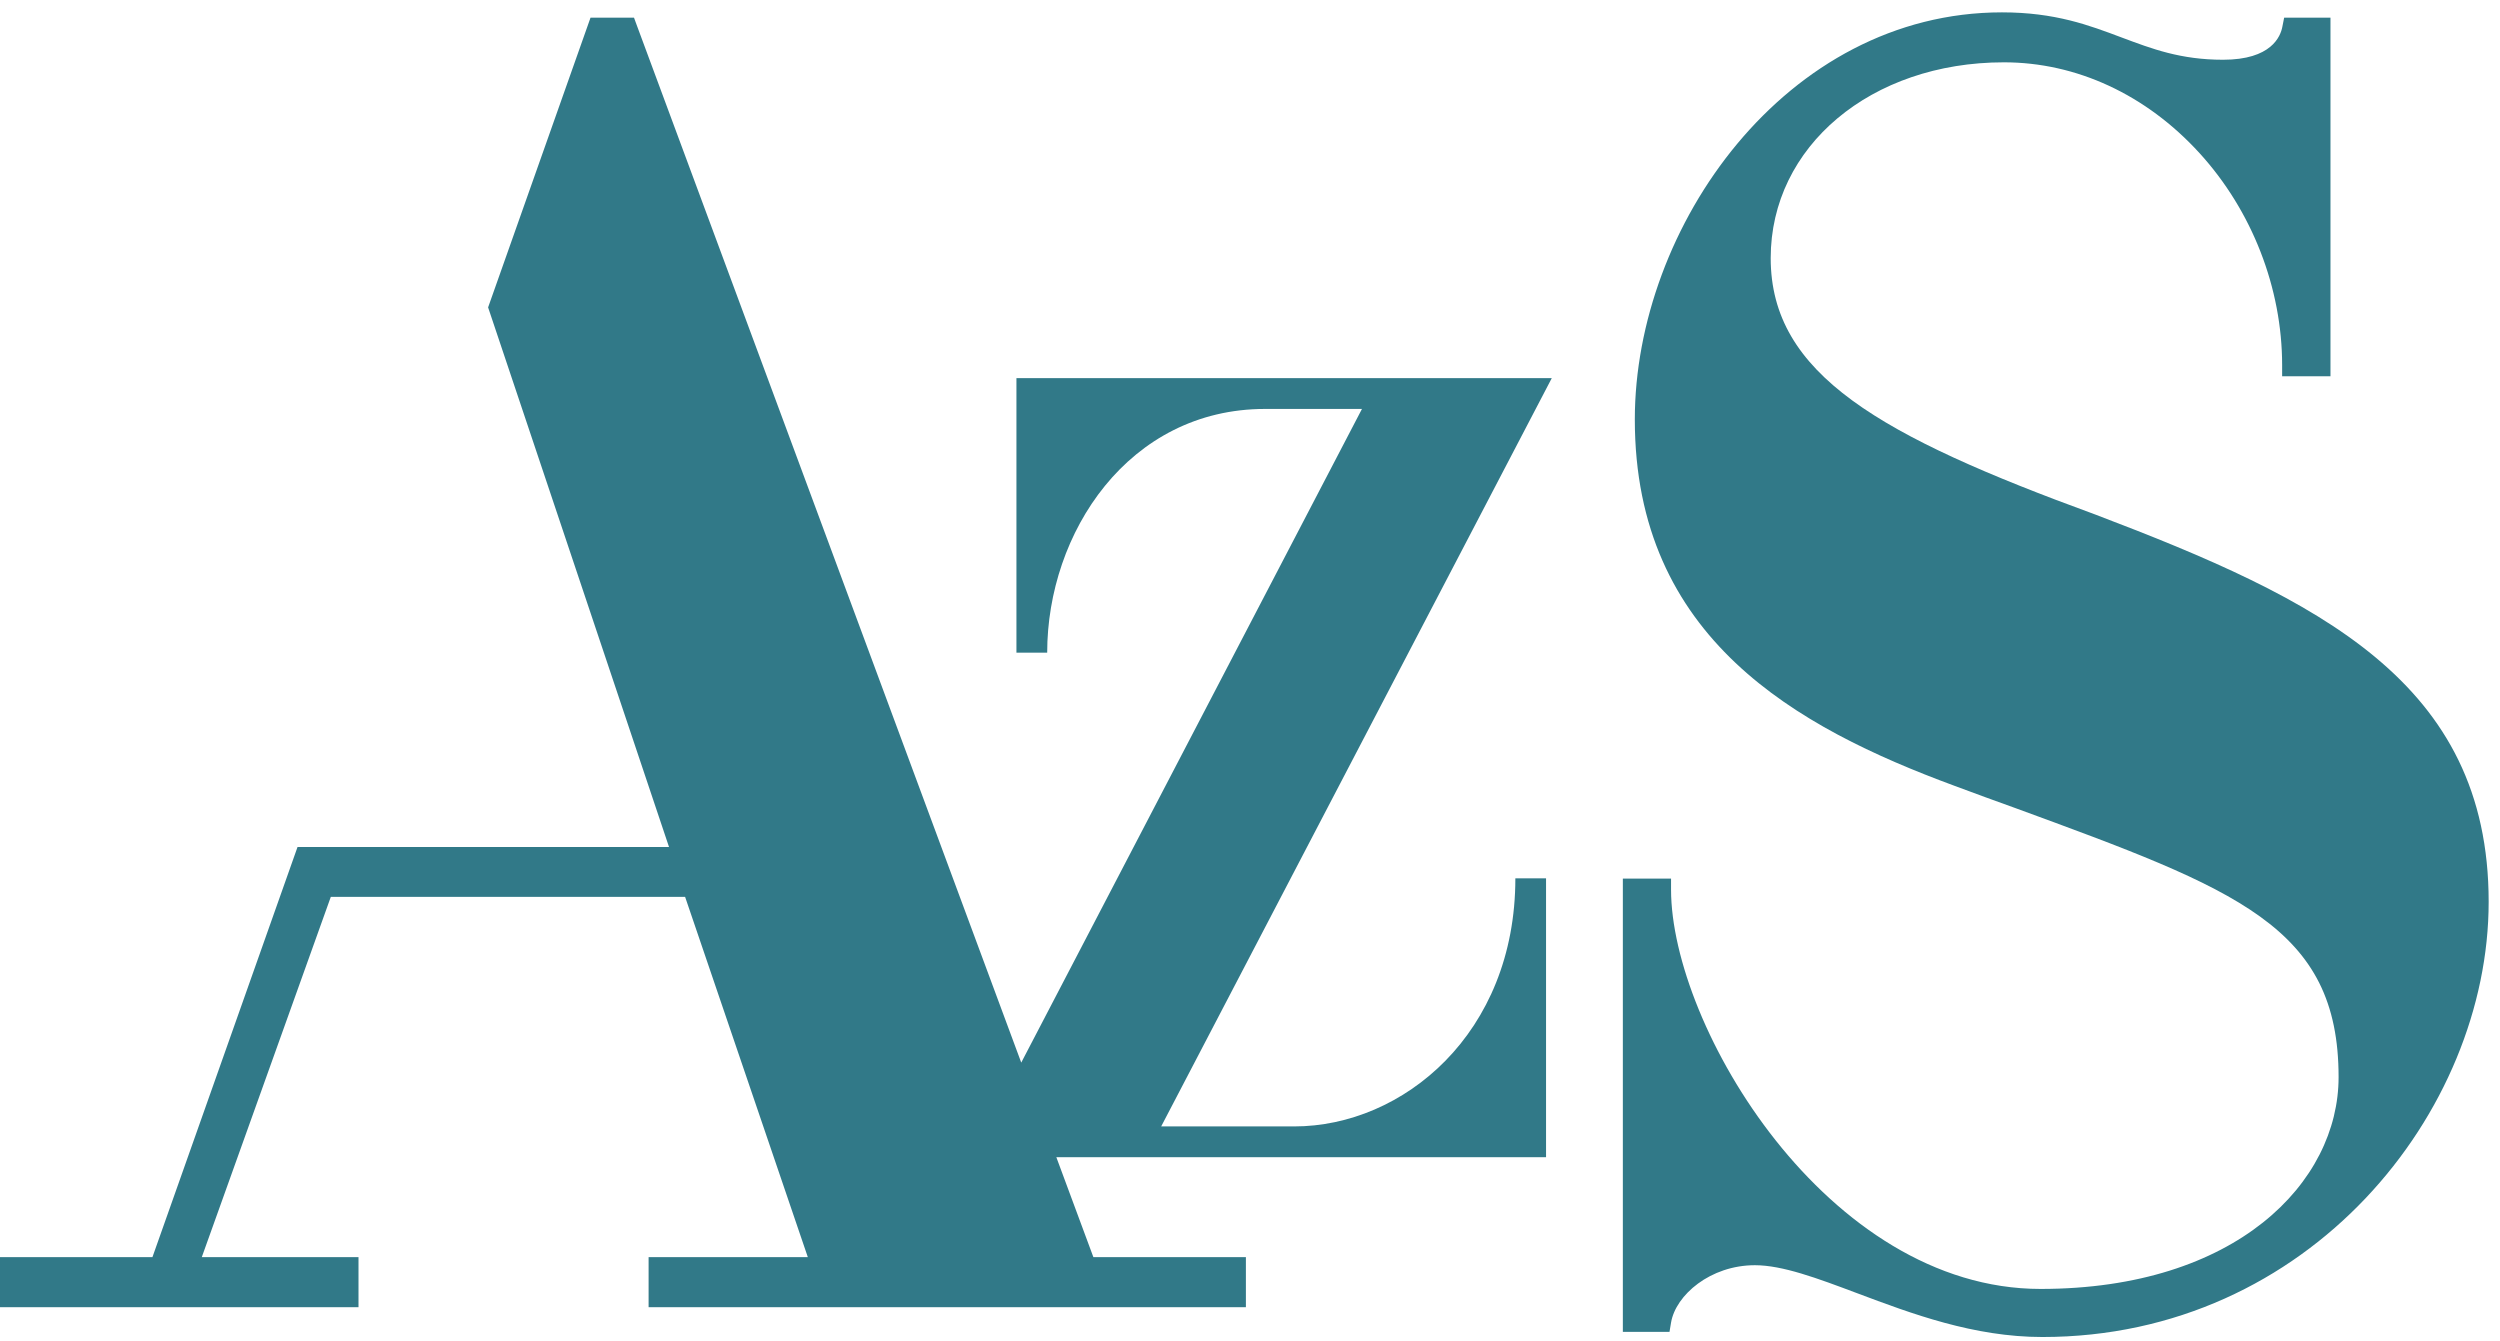
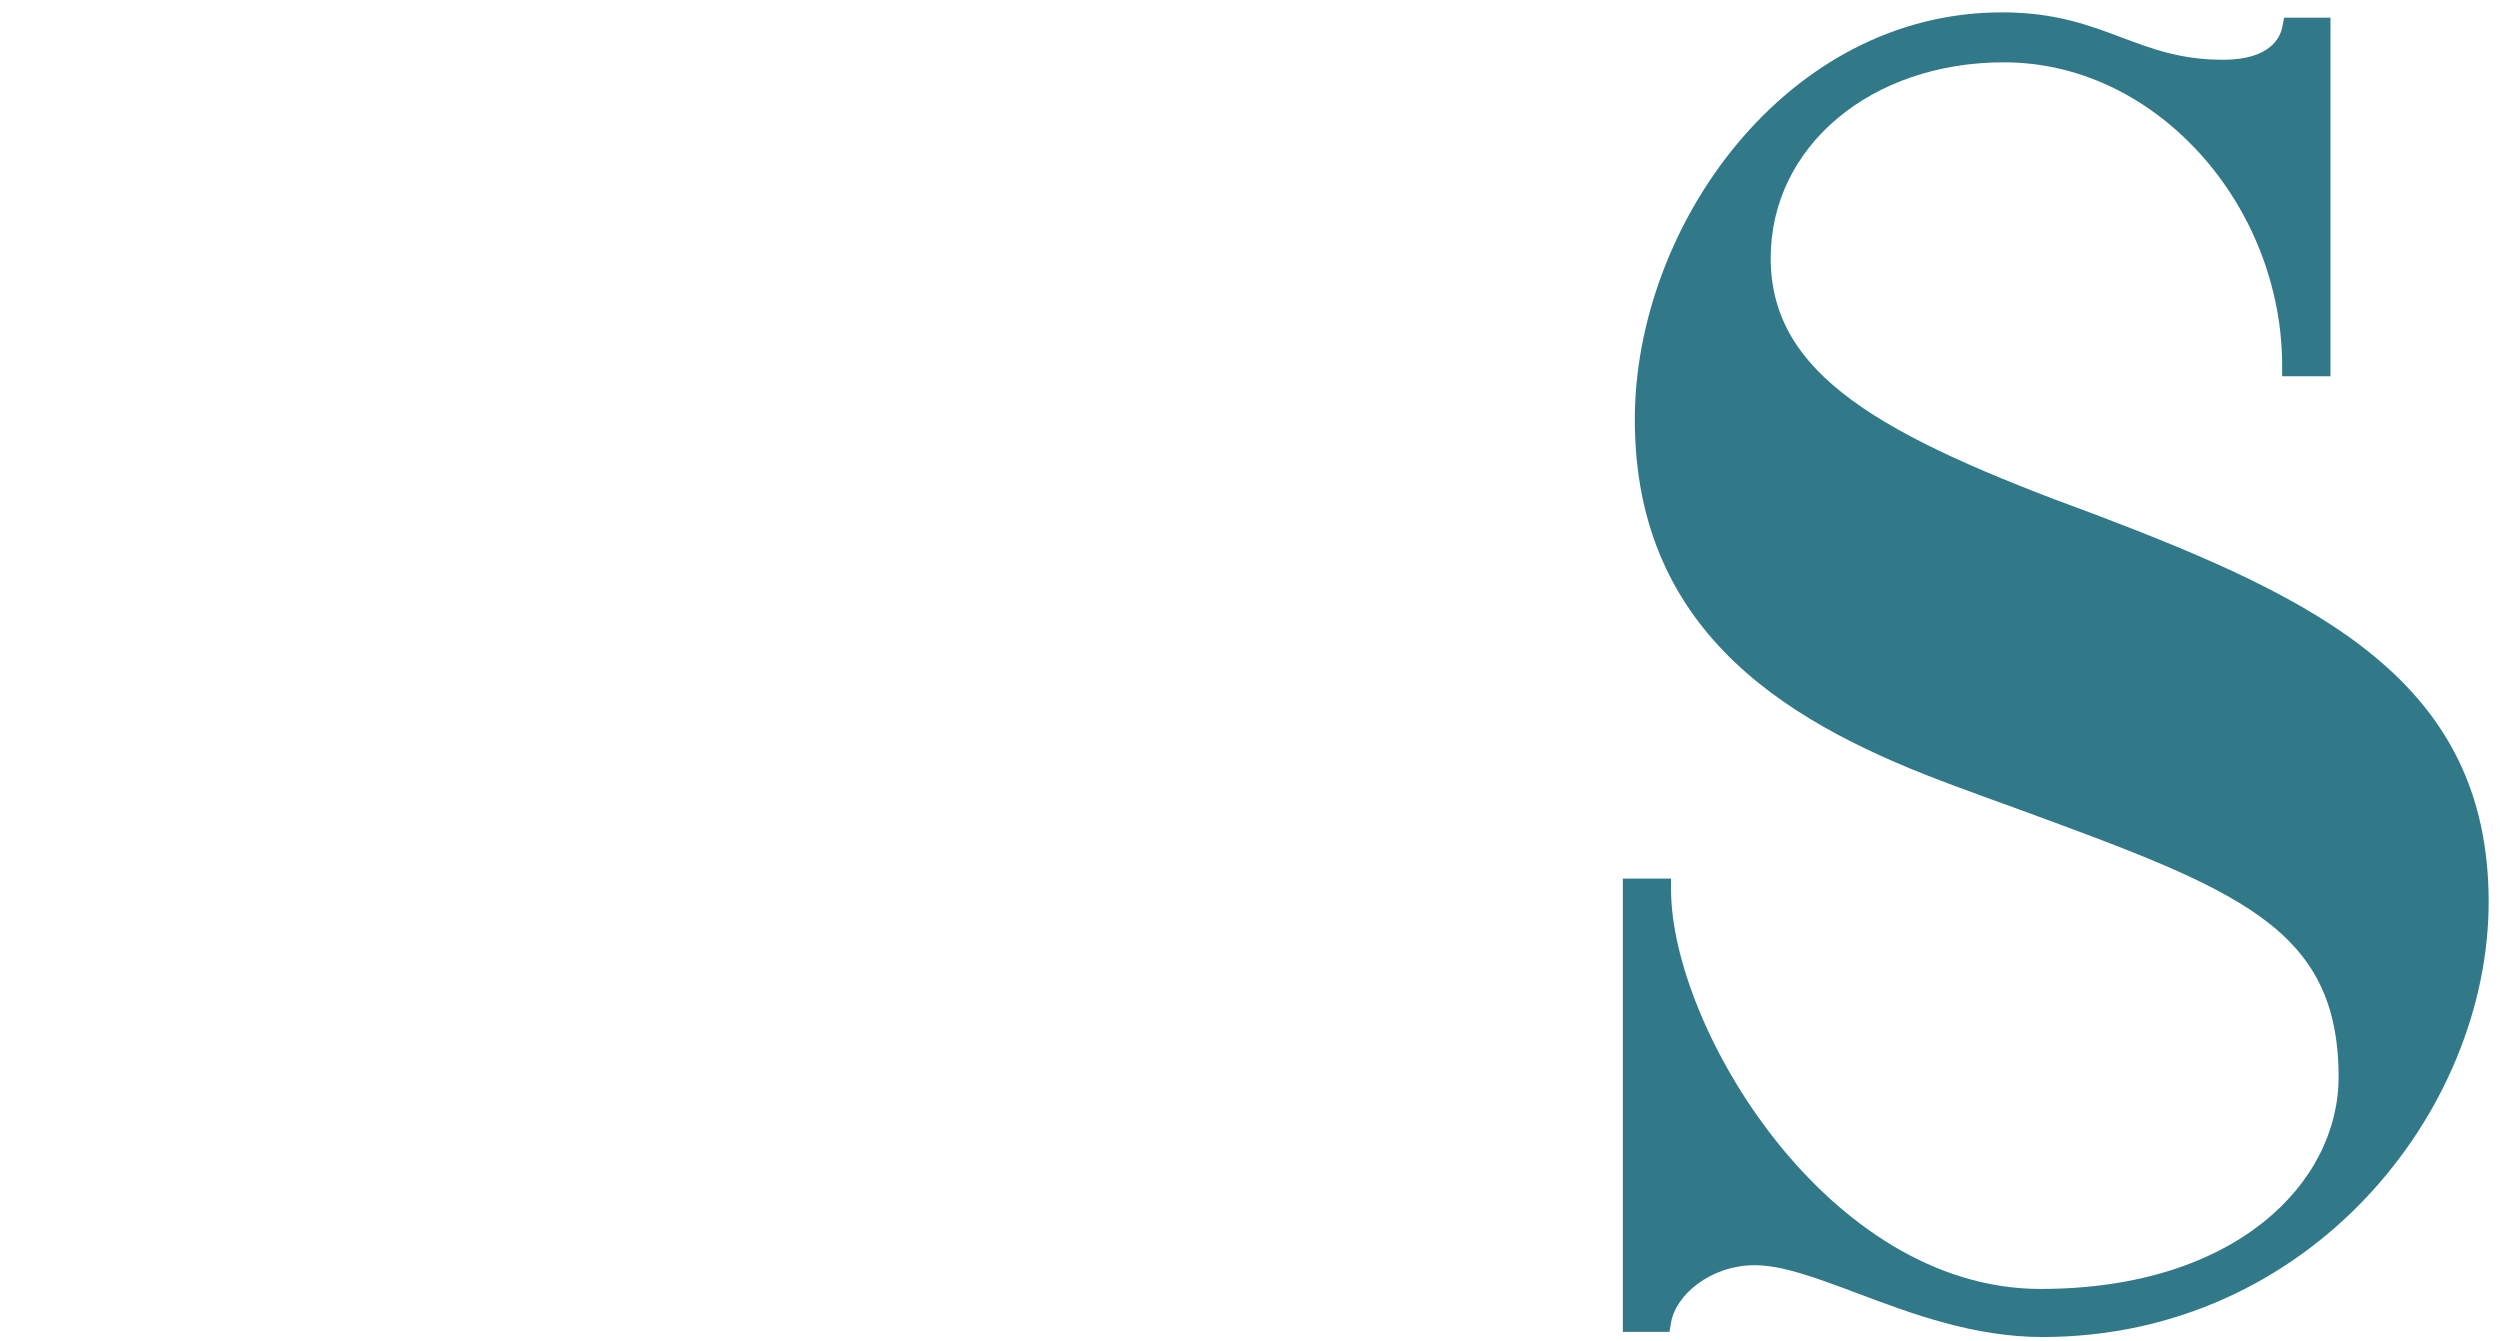
<svg xmlns="http://www.w3.org/2000/svg" width="179px" height="96px" viewBox="0 0 179 96" version="1.1">
  <title>azs</title>
  <desc>Created with Sketch.</desc>
  <defs />
  <g id="Page-1" stroke="none" stroke-width="1" fill="none" fill-rule="evenodd">
    <g id="azs" fill="#317988">
      <path d="M150.022,36.84 C134.605,31.206 126.782,26.811 126.782,18.48 C126.782,10.484 133.961,4.462 143.477,4.462 C148.671,4.462 153.657,6.766 157.486,10.963 C161.247,15.087 163.401,20.625 163.401,26.148 L163.401,26.942 L166.862,26.942 L166.862,1.263 L163.546,1.263 L163.42,1.897 C163.289,2.618 162.626,4.278 159.17,4.278 C156.125,4.278 154.078,3.494 151.929,2.691 C149.576,1.805 147.151,0.885 143.342,0.885 C127.862,0.885 117.053,16.239 117.053,30.035 C117.053,45.689 128.612,52.078 139.934,56.261 C141.439,56.817 142.877,57.355 144.271,57.848 C160.182,63.681 167.443,66.338 167.443,77.123 C167.443,84.66 160.114,92.288 146.106,92.288 C130.819,92.288 119.647,73.473 119.647,63.691 L119.647,62.907 L116.196,62.907 L116.196,95.362 L119.536,95.362 L119.647,94.699 C119.977,92.724 122.469,90.589 125.65,90.589 C127.62,90.589 130.103,91.514 132.969,92.593 C136.884,94.065 141.323,95.73 146.236,95.73 C165.347,95.73 178.188,79.611 178.188,64.572 C178.188,48.811 165.986,42.91 150.022,36.84 Z" id="Path" />
-       <path d="M72.777,27.072 L72.777,46.73 L74.979,46.73 C74.979,38.147 80.807,29.28 90.58,29.28 L97.517,29.28 L73.121,76.082 L45.578,1.766 L45.394,1.263 L42.282,1.263 L35.036,21.762 L34.948,22.009 L47.902,60.646 L21.303,60.646 L10.915,90.009 L0,90.009 L0,93.595 L25.669,93.595 L25.669,90.009 L14.449,90.009 L23.685,64.218 L49.054,64.218 L57.839,90.009 L46.44,90.009 L46.44,93.595 L89.206,93.595 L89.206,90.009 L78.285,90.009 L75.633,82.854 L110.697,82.854 L110.697,62.887 L108.5,62.887 C108.5,74.016 100.445,80.652 92.662,80.652 L83.14,80.652 L111.109,27.072 L72.777,27.072 Z" id="Path" />
    </g>
  </g>
</svg>